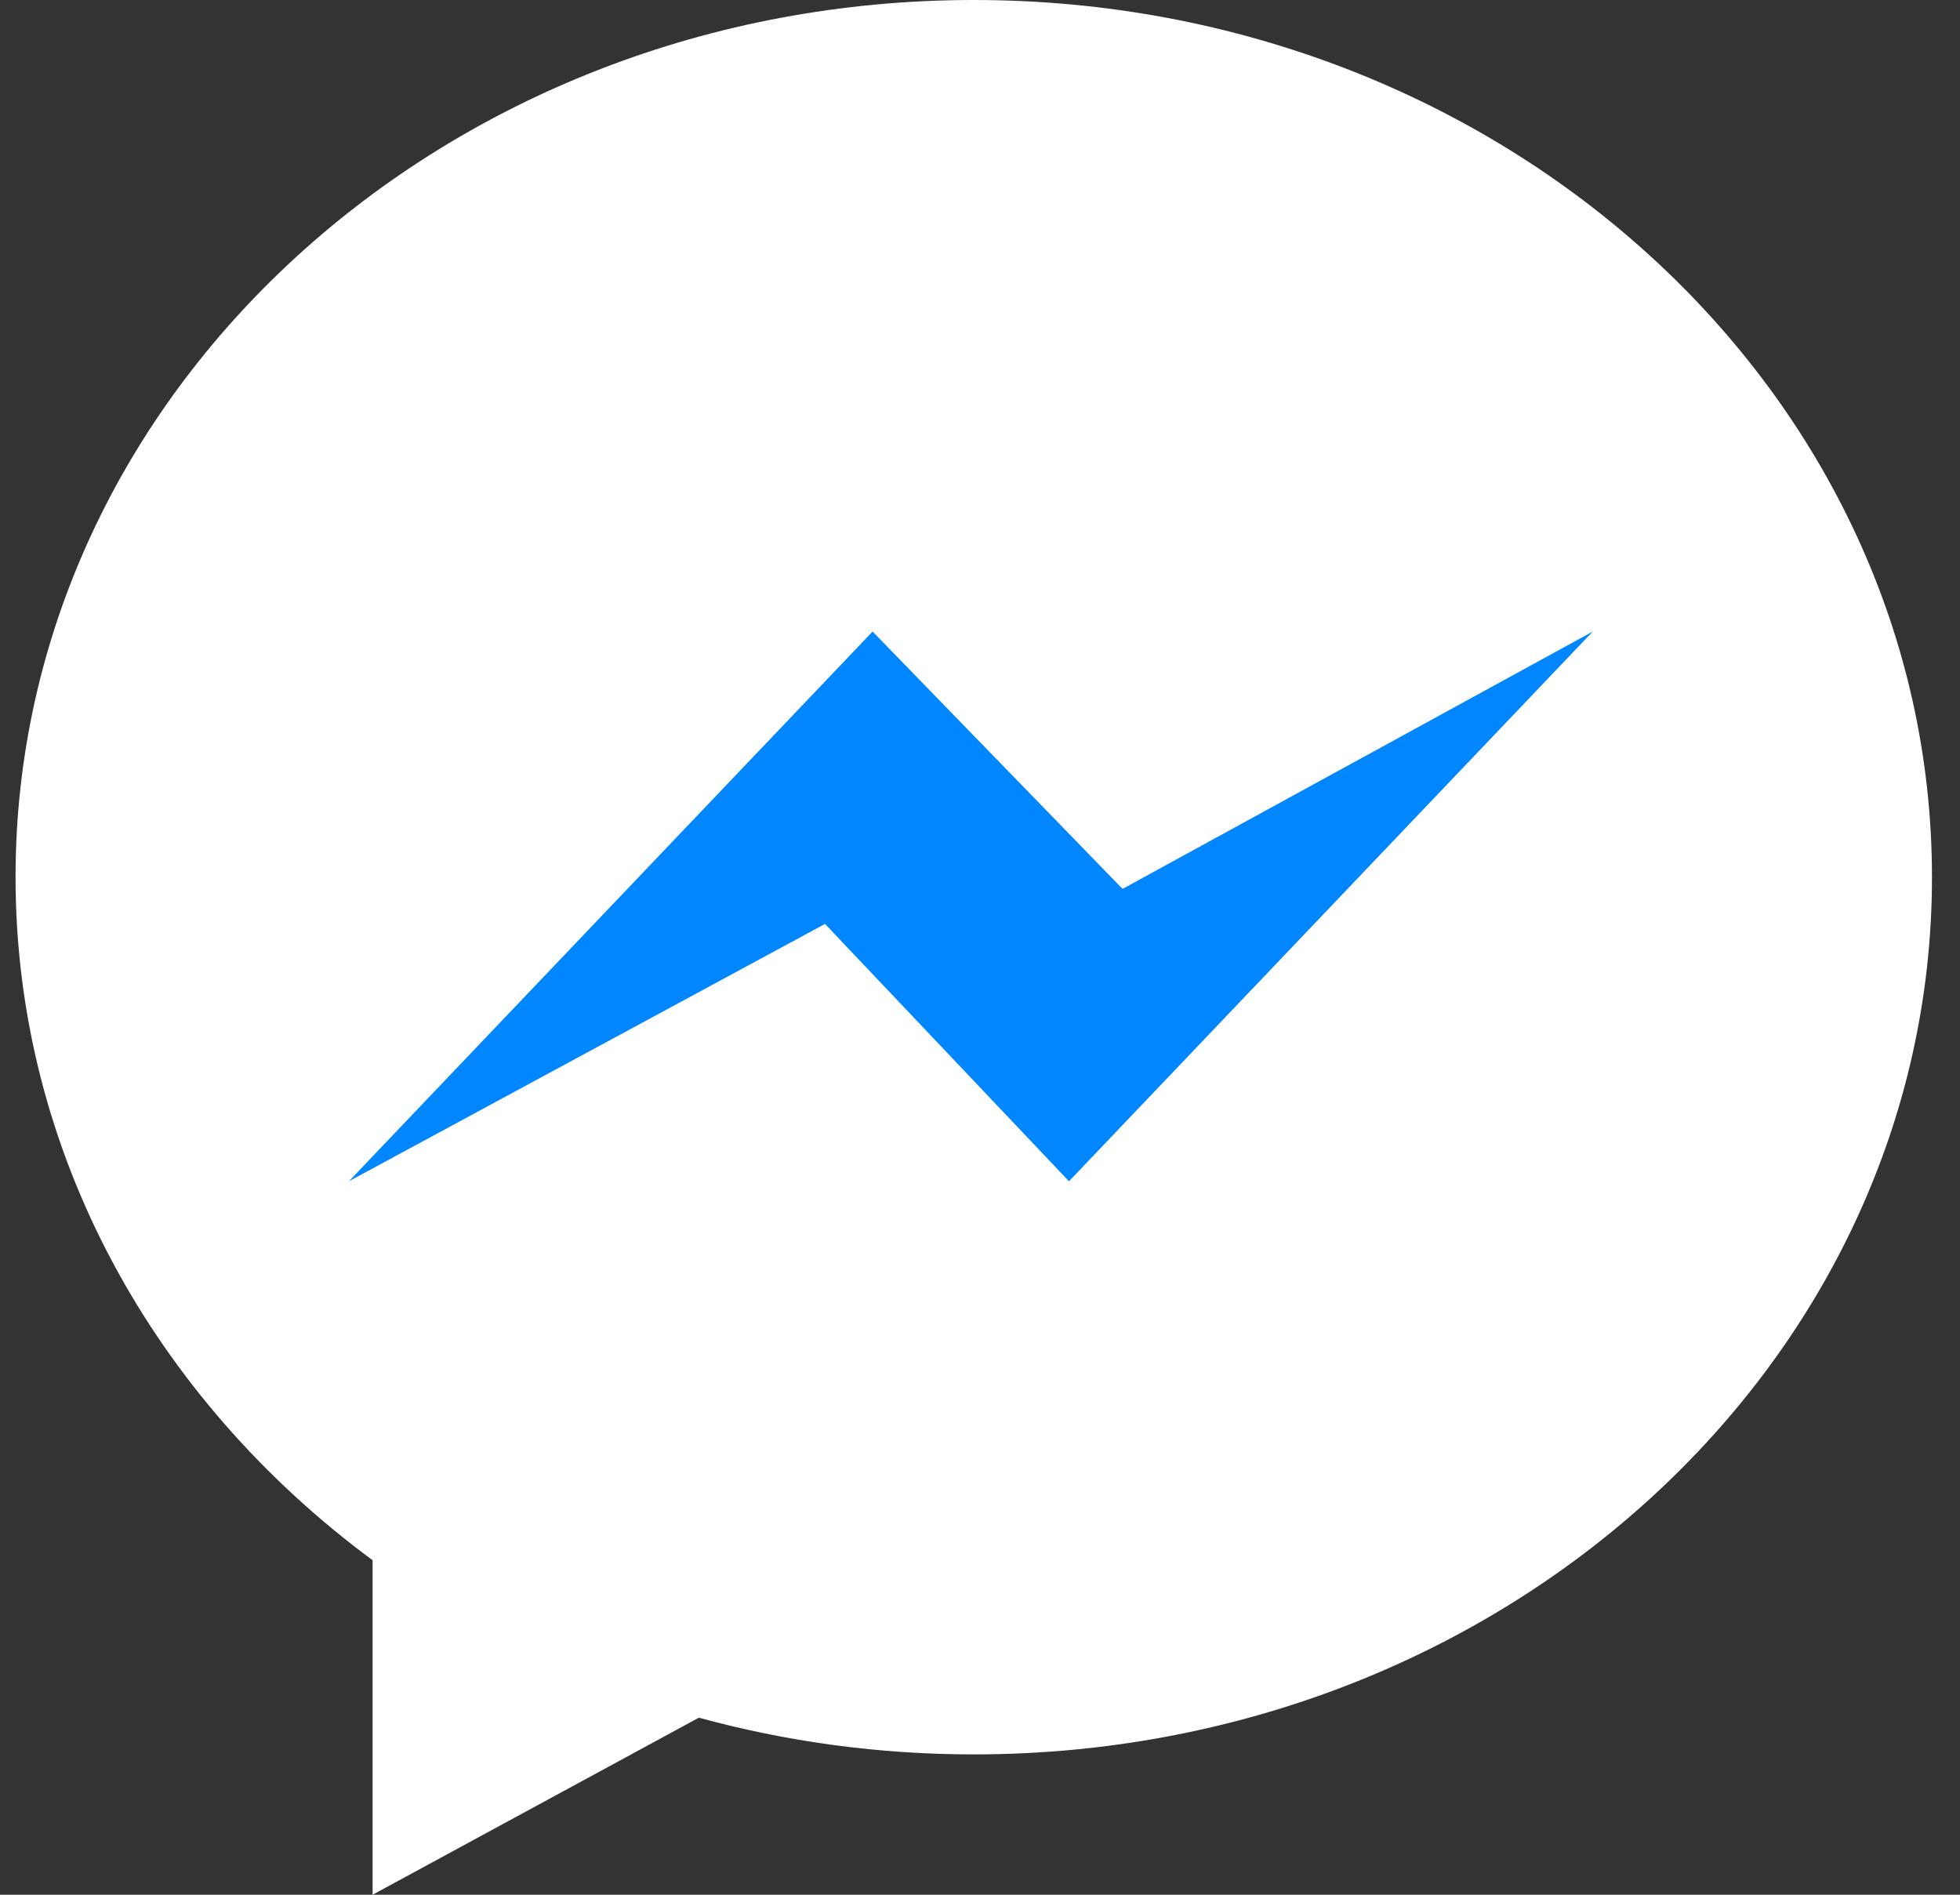
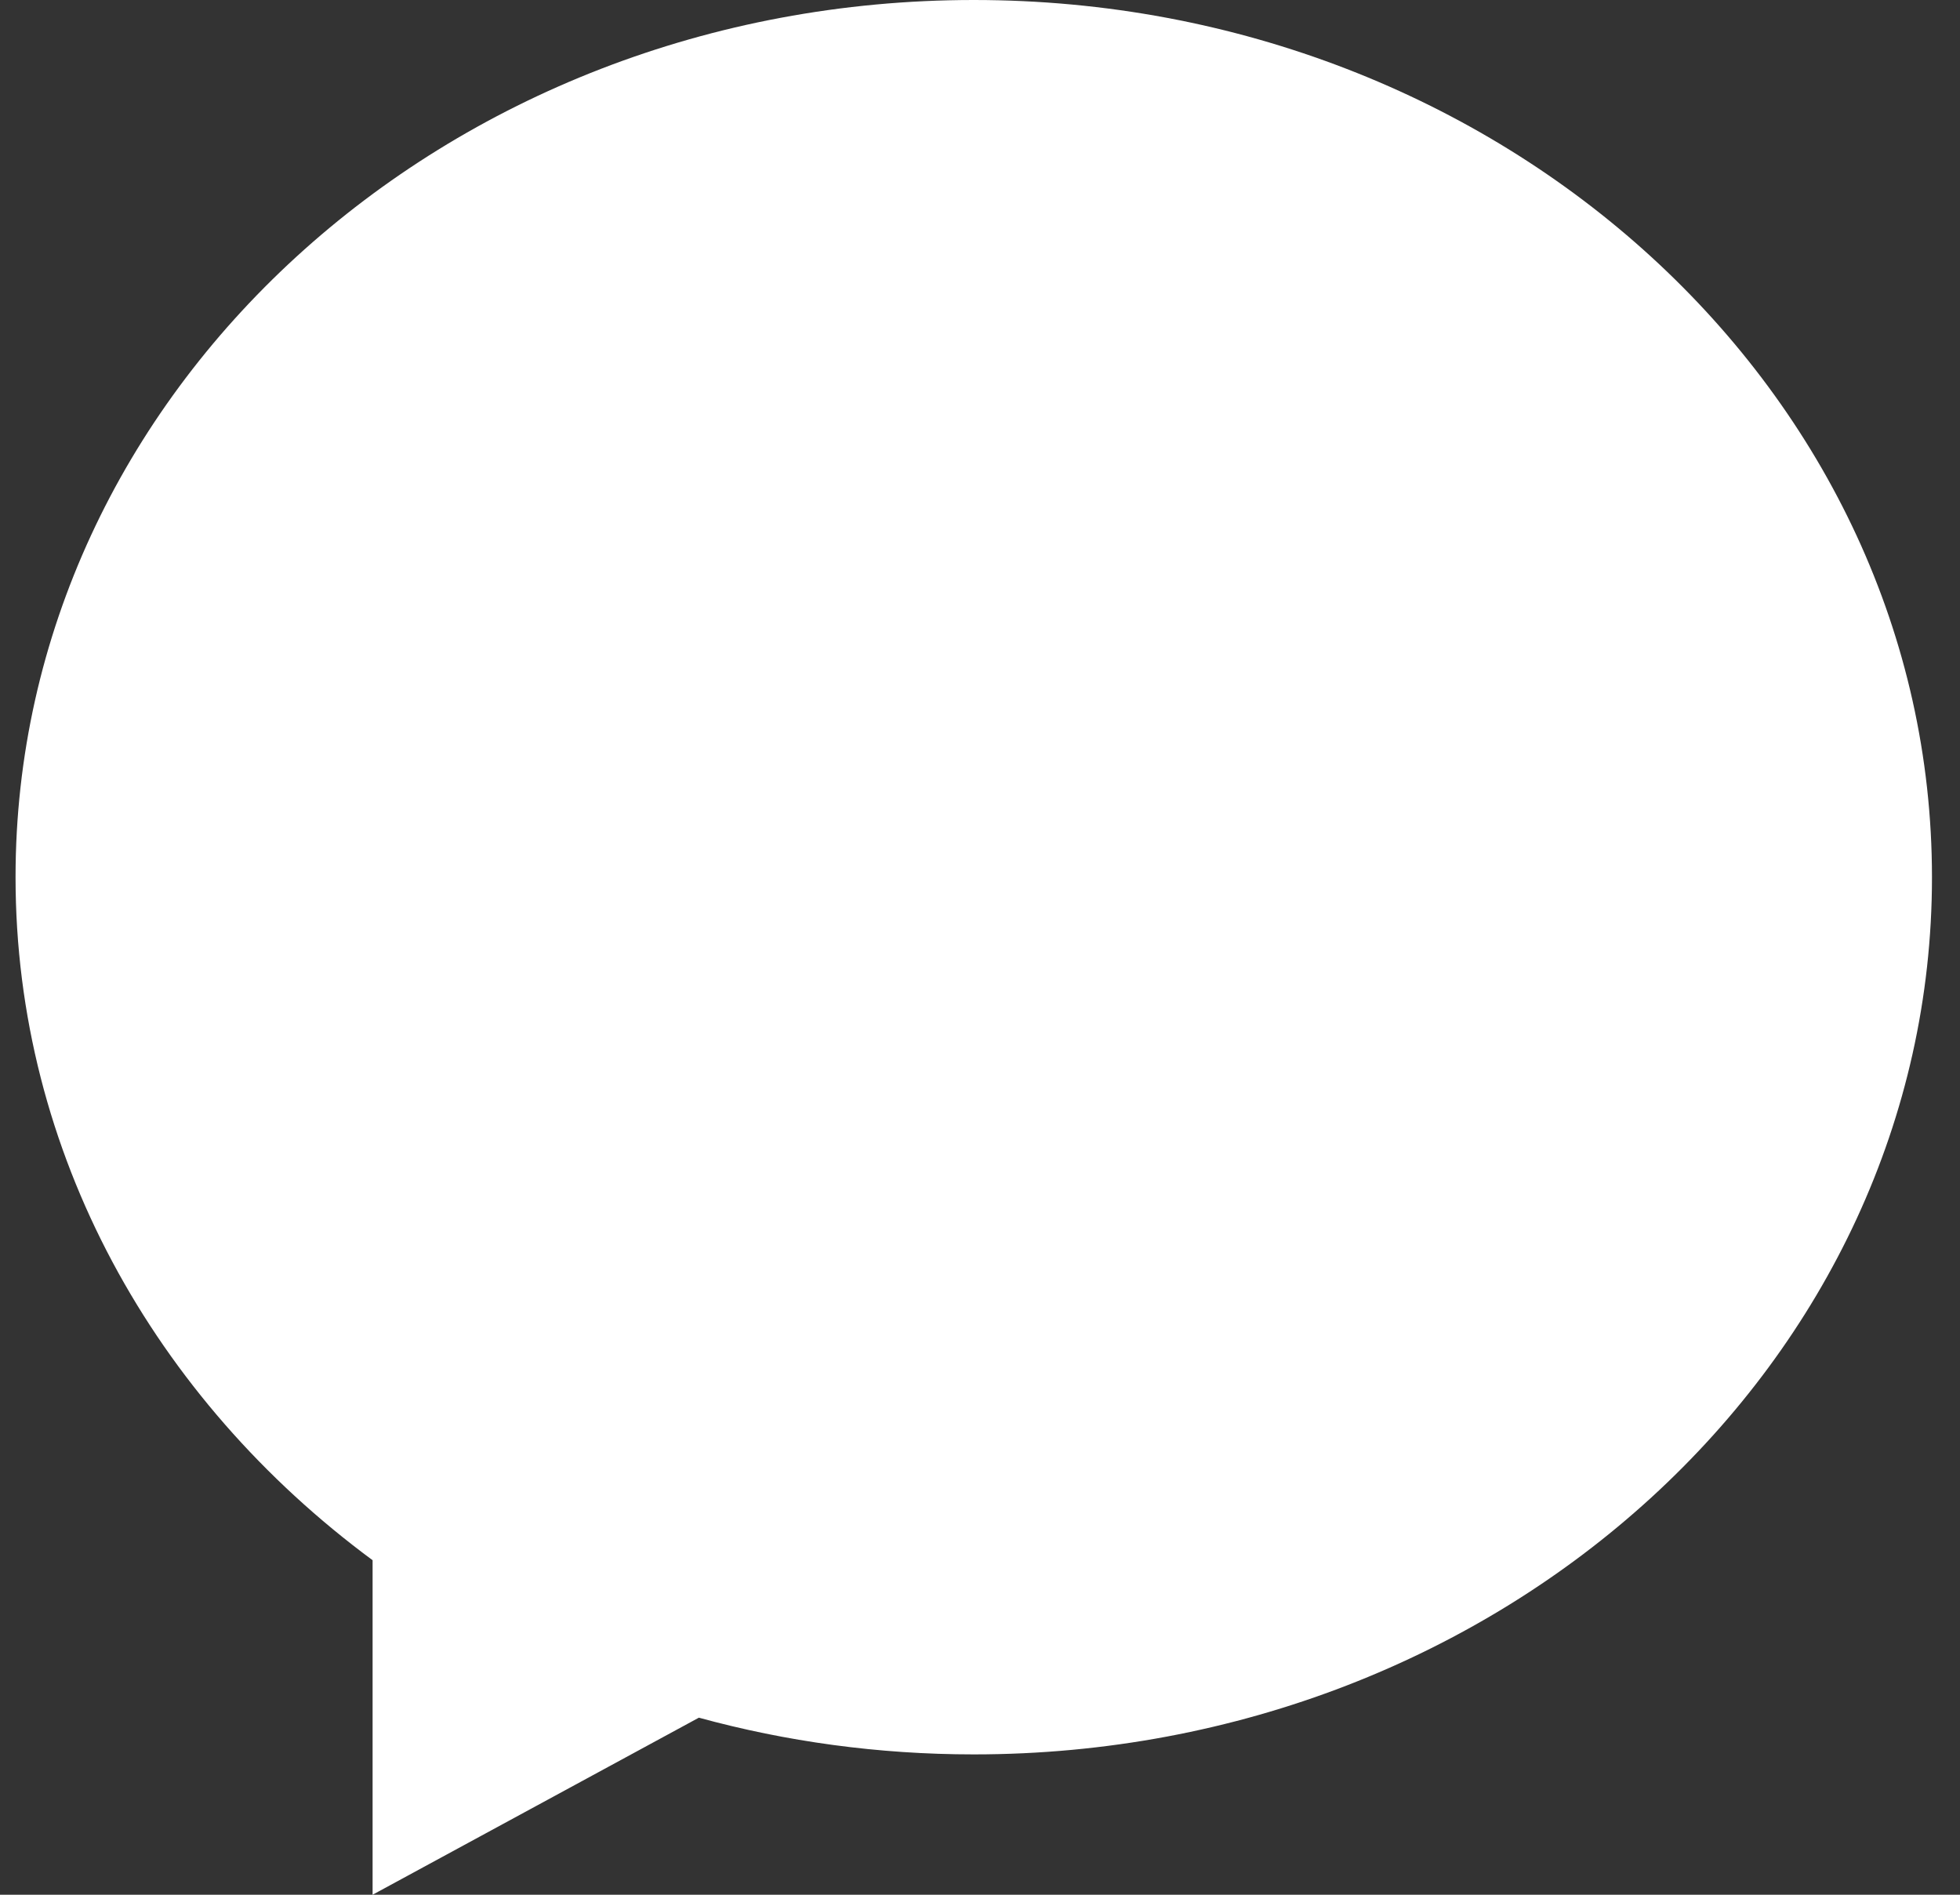
<svg xmlns="http://www.w3.org/2000/svg" width="30" height="29" viewBox="0 0 30 29">
  <rect x="0" y="0" width="30" height="29" fill="#333333" stroke="none" />
  <g fill="none" fill-rule="nonzero">
    <path fill="#FFF" d="M14.905 0C6.805 0 .238 6.01.238 13.425c0 4.225 2.132 7.993 5.465 10.455V29l4.994-2.71c1.333.365 2.745.562 4.208.562 8.1 0 14.666-6.01 14.666-13.425C29.571 6.01 23.004 0 14.905 0z" />
-     <path fill="#0086ff" d="M16.362 18.08l-3.734-3.939L5.34 18.08l8.016-8.414 3.826 3.939 7.197-3.939z" />
  </g>
</svg>